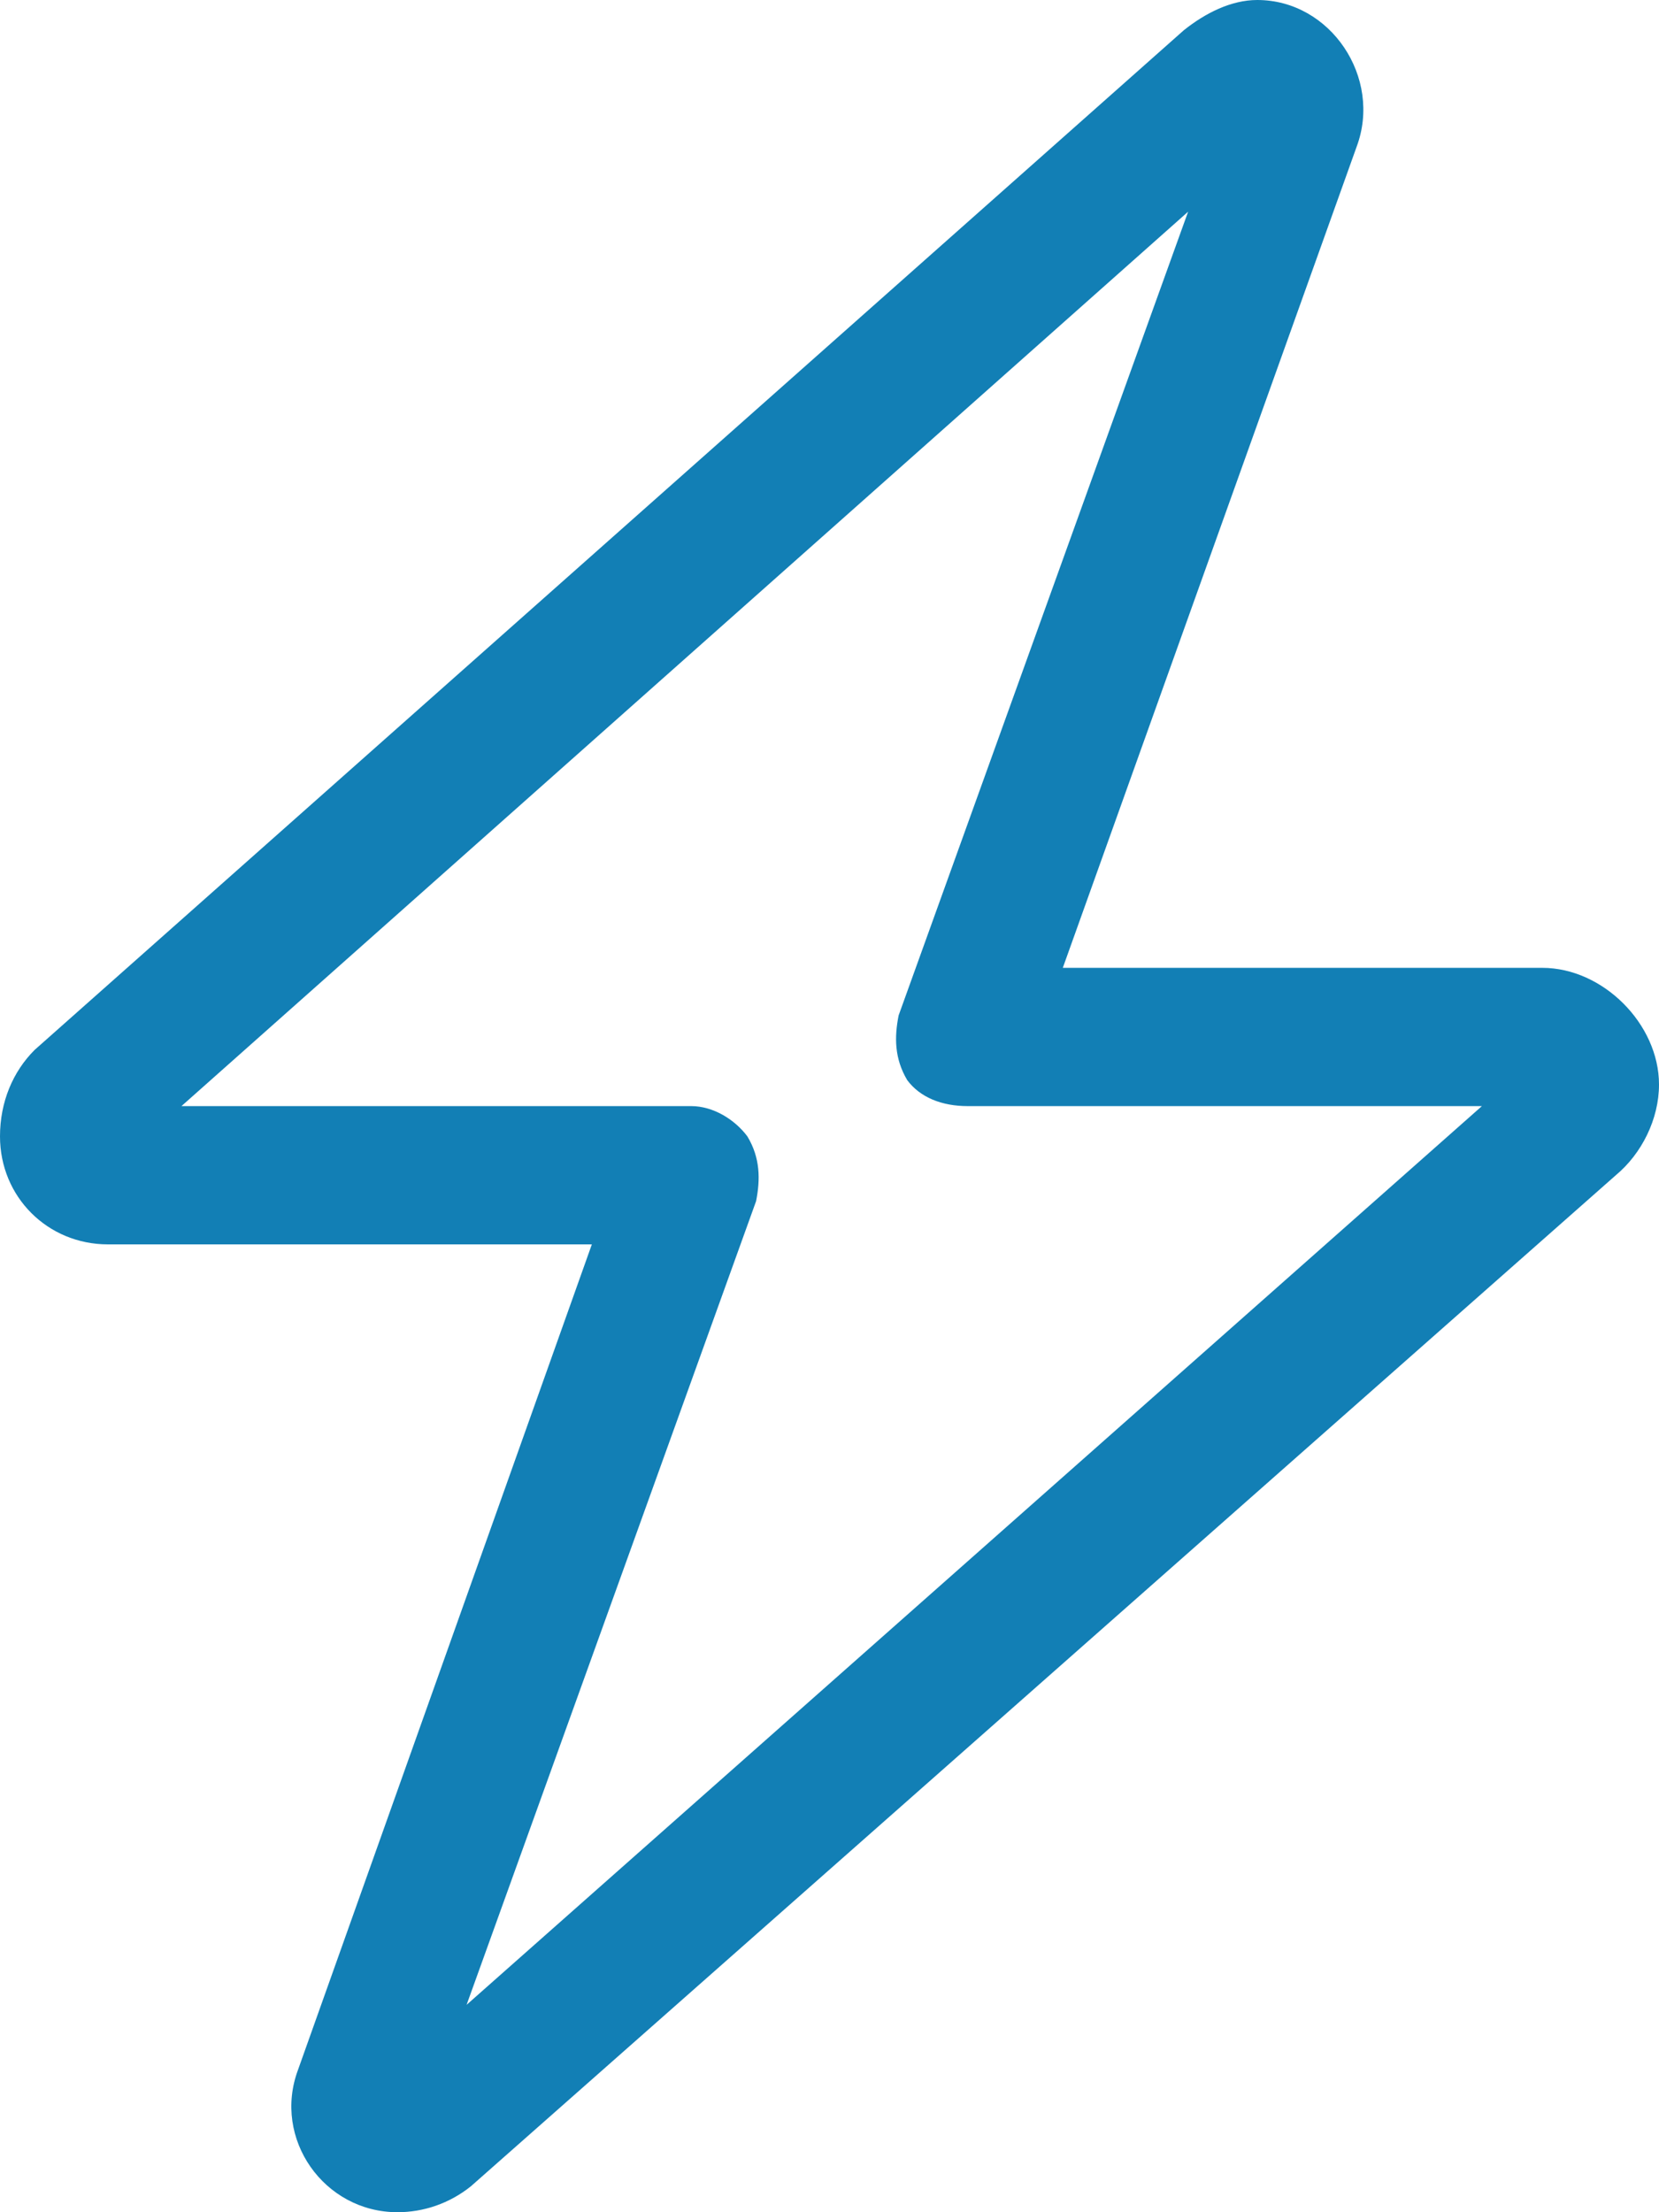
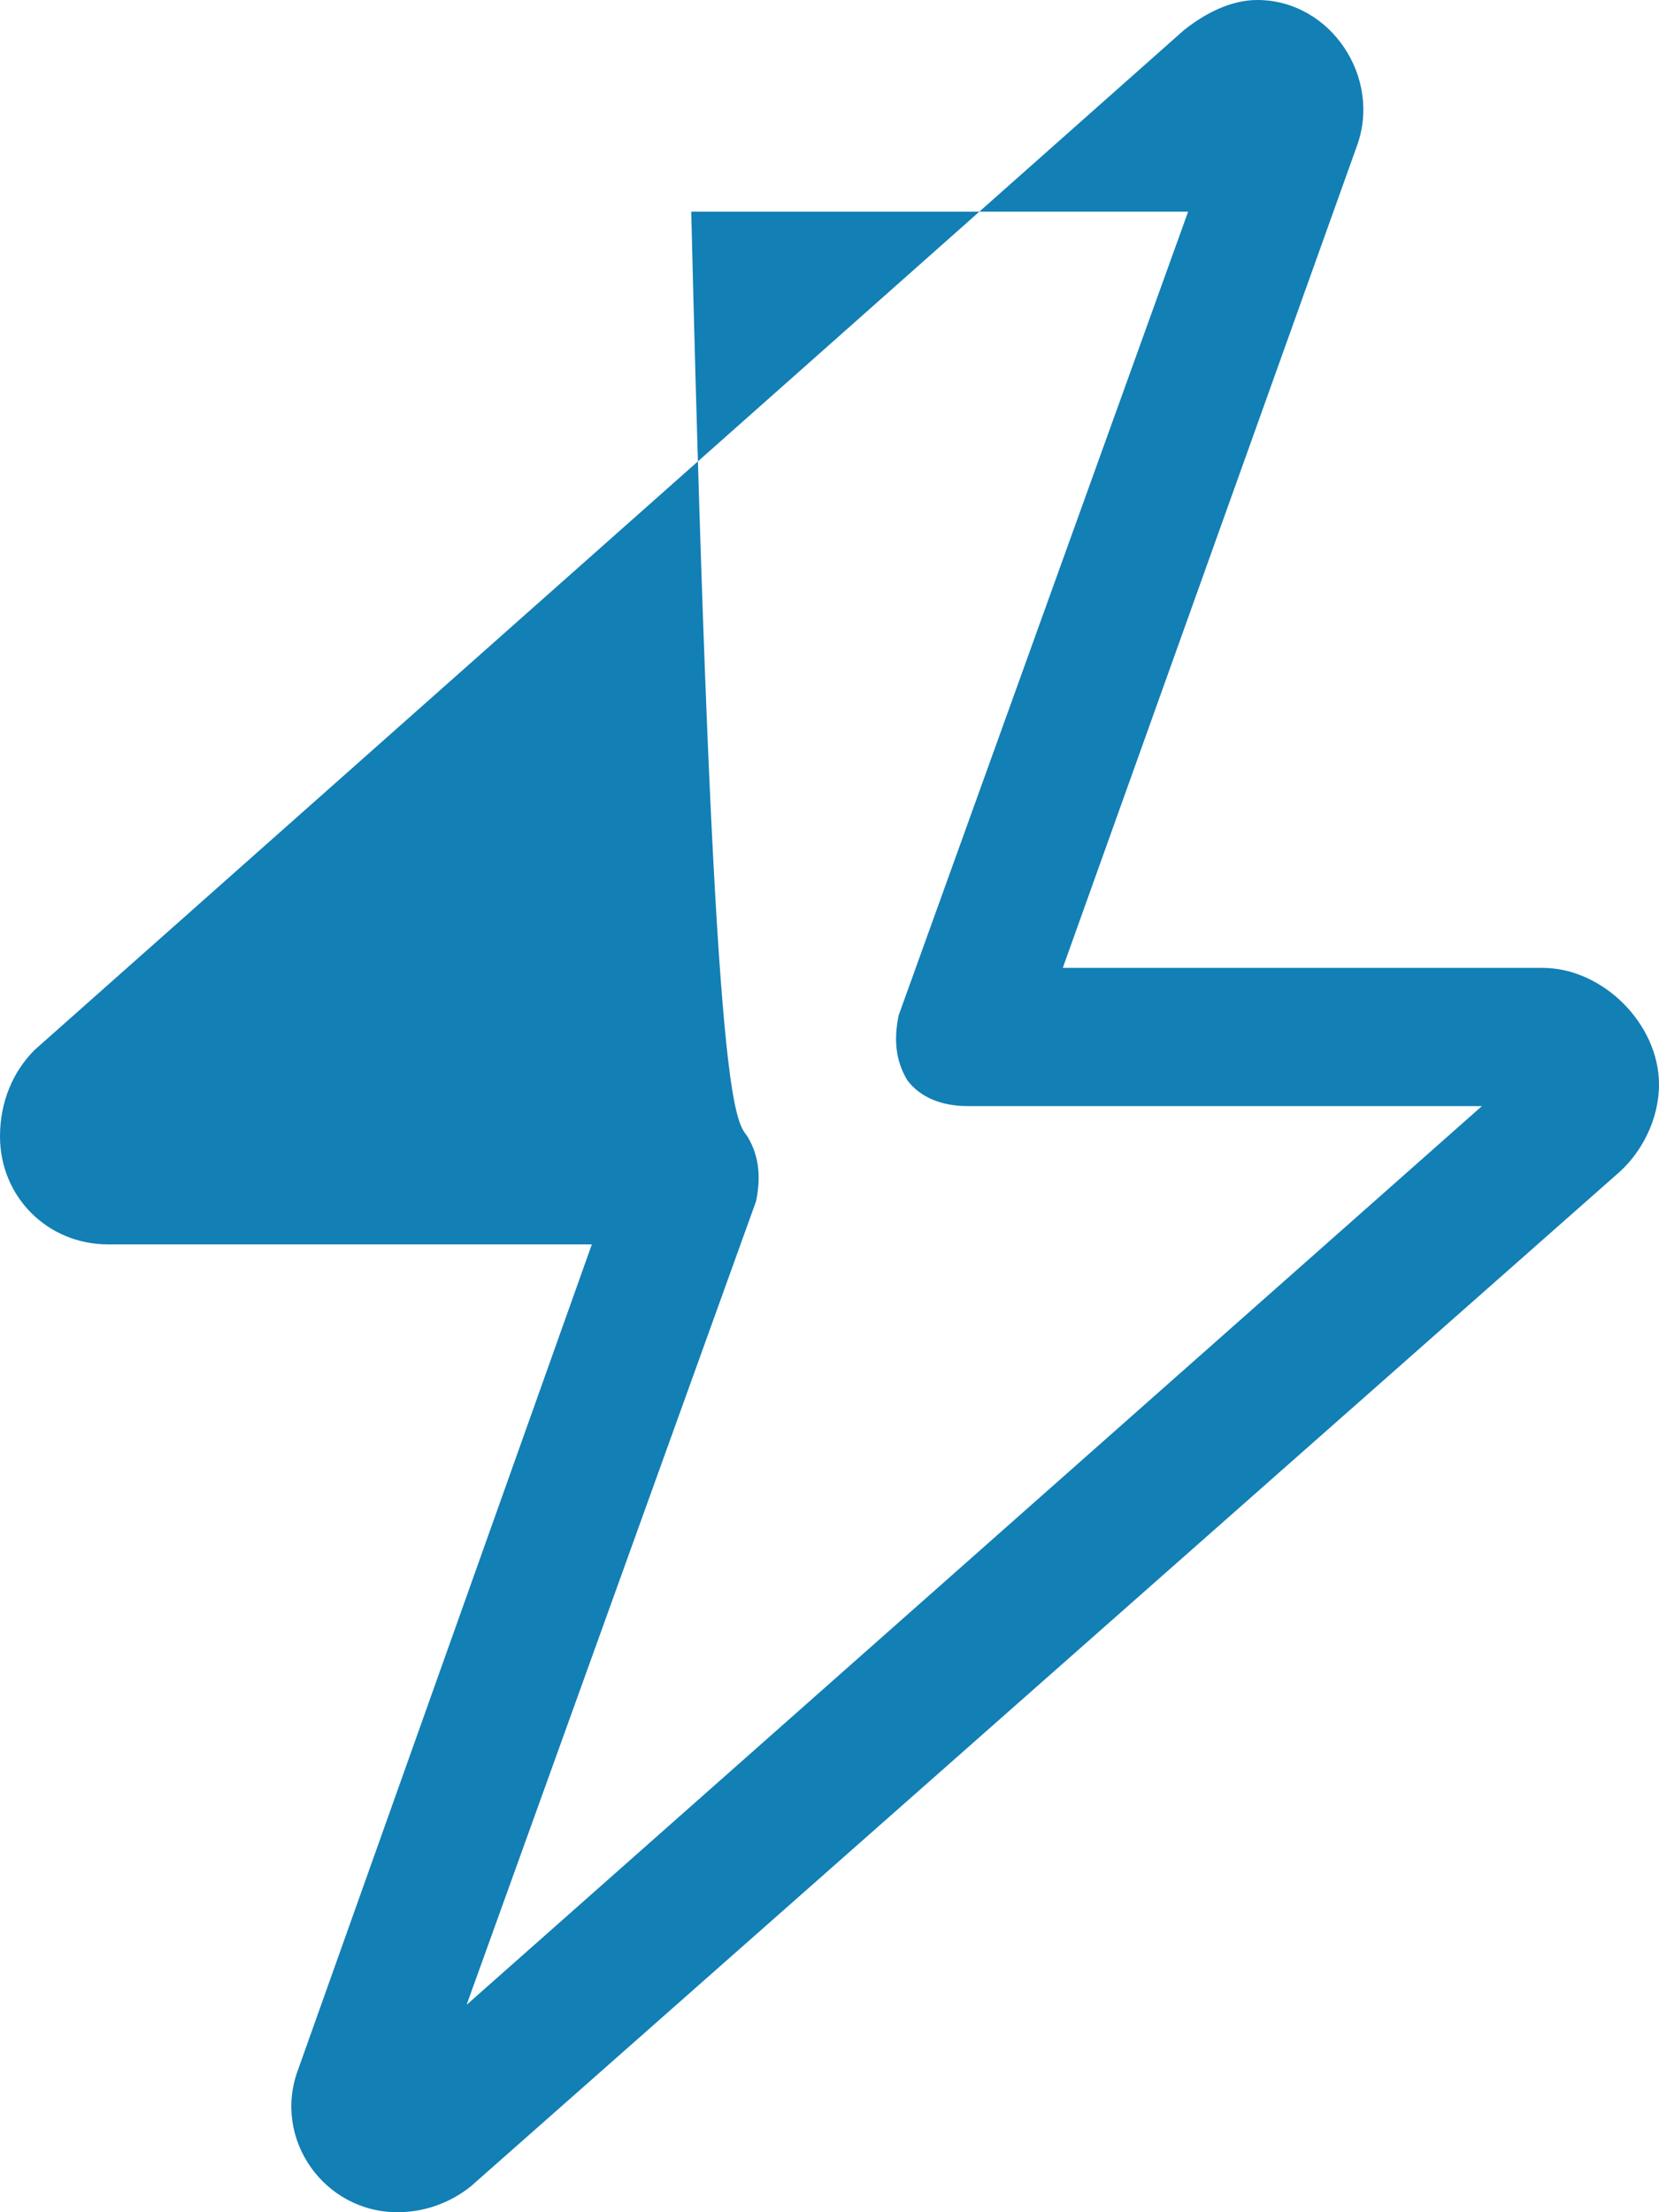
<svg xmlns="http://www.w3.org/2000/svg" fill="none" viewBox="0 0 24 32" height="32" width="24">
-   <path fill="#127FB5" d="M17.125 0.438C17.438 0.188 17.812 0 18.188 0C19.25 0 20 1.125 19.625 2.125L15.375 14H22.312C23.188 14 24 14.812 24 15.688C24 16.188 23.75 16.688 23.375 17L6.812 31.625C6.5 31.875 6.125 32 5.75 32C4.688 32 3.938 30.938 4.312 29.938L8.562 18H1.562C0.688 18 0 17.312 0 16.438C0 15.938 0.188 15.5 0.5 15.188L17.125 0.438ZM17.188 3.062L2.625 16H10C10.312 16 10.625 16.188 10.812 16.438C11 16.75 11 17.062 10.938 17.375L6.75 29L21.438 16H14C13.625 16 13.312 15.875 13.125 15.625C12.938 15.312 12.938 15 13 14.688L17.188 3.062Z" />
+   <path fill="#127FB5" d="M17.125 0.438C17.438 0.188 17.812 0 18.188 0C19.25 0 20 1.125 19.625 2.125L15.375 14H22.312C23.188 14 24 14.812 24 15.688C24 16.188 23.75 16.688 23.375 17L6.812 31.625C6.5 31.875 6.125 32 5.75 32C4.688 32 3.938 30.938 4.312 29.938L8.562 18H1.562C0.688 18 0 17.312 0 16.438C0 15.938 0.188 15.5 0.5 15.188L17.125 0.438ZM17.188 3.062H10C10.312 16 10.625 16.188 10.812 16.438C11 16.75 11 17.062 10.938 17.375L6.75 29L21.438 16H14C13.625 16 13.312 15.875 13.125 15.625C12.938 15.312 12.938 15 13 14.688L17.188 3.062Z" />
</svg>